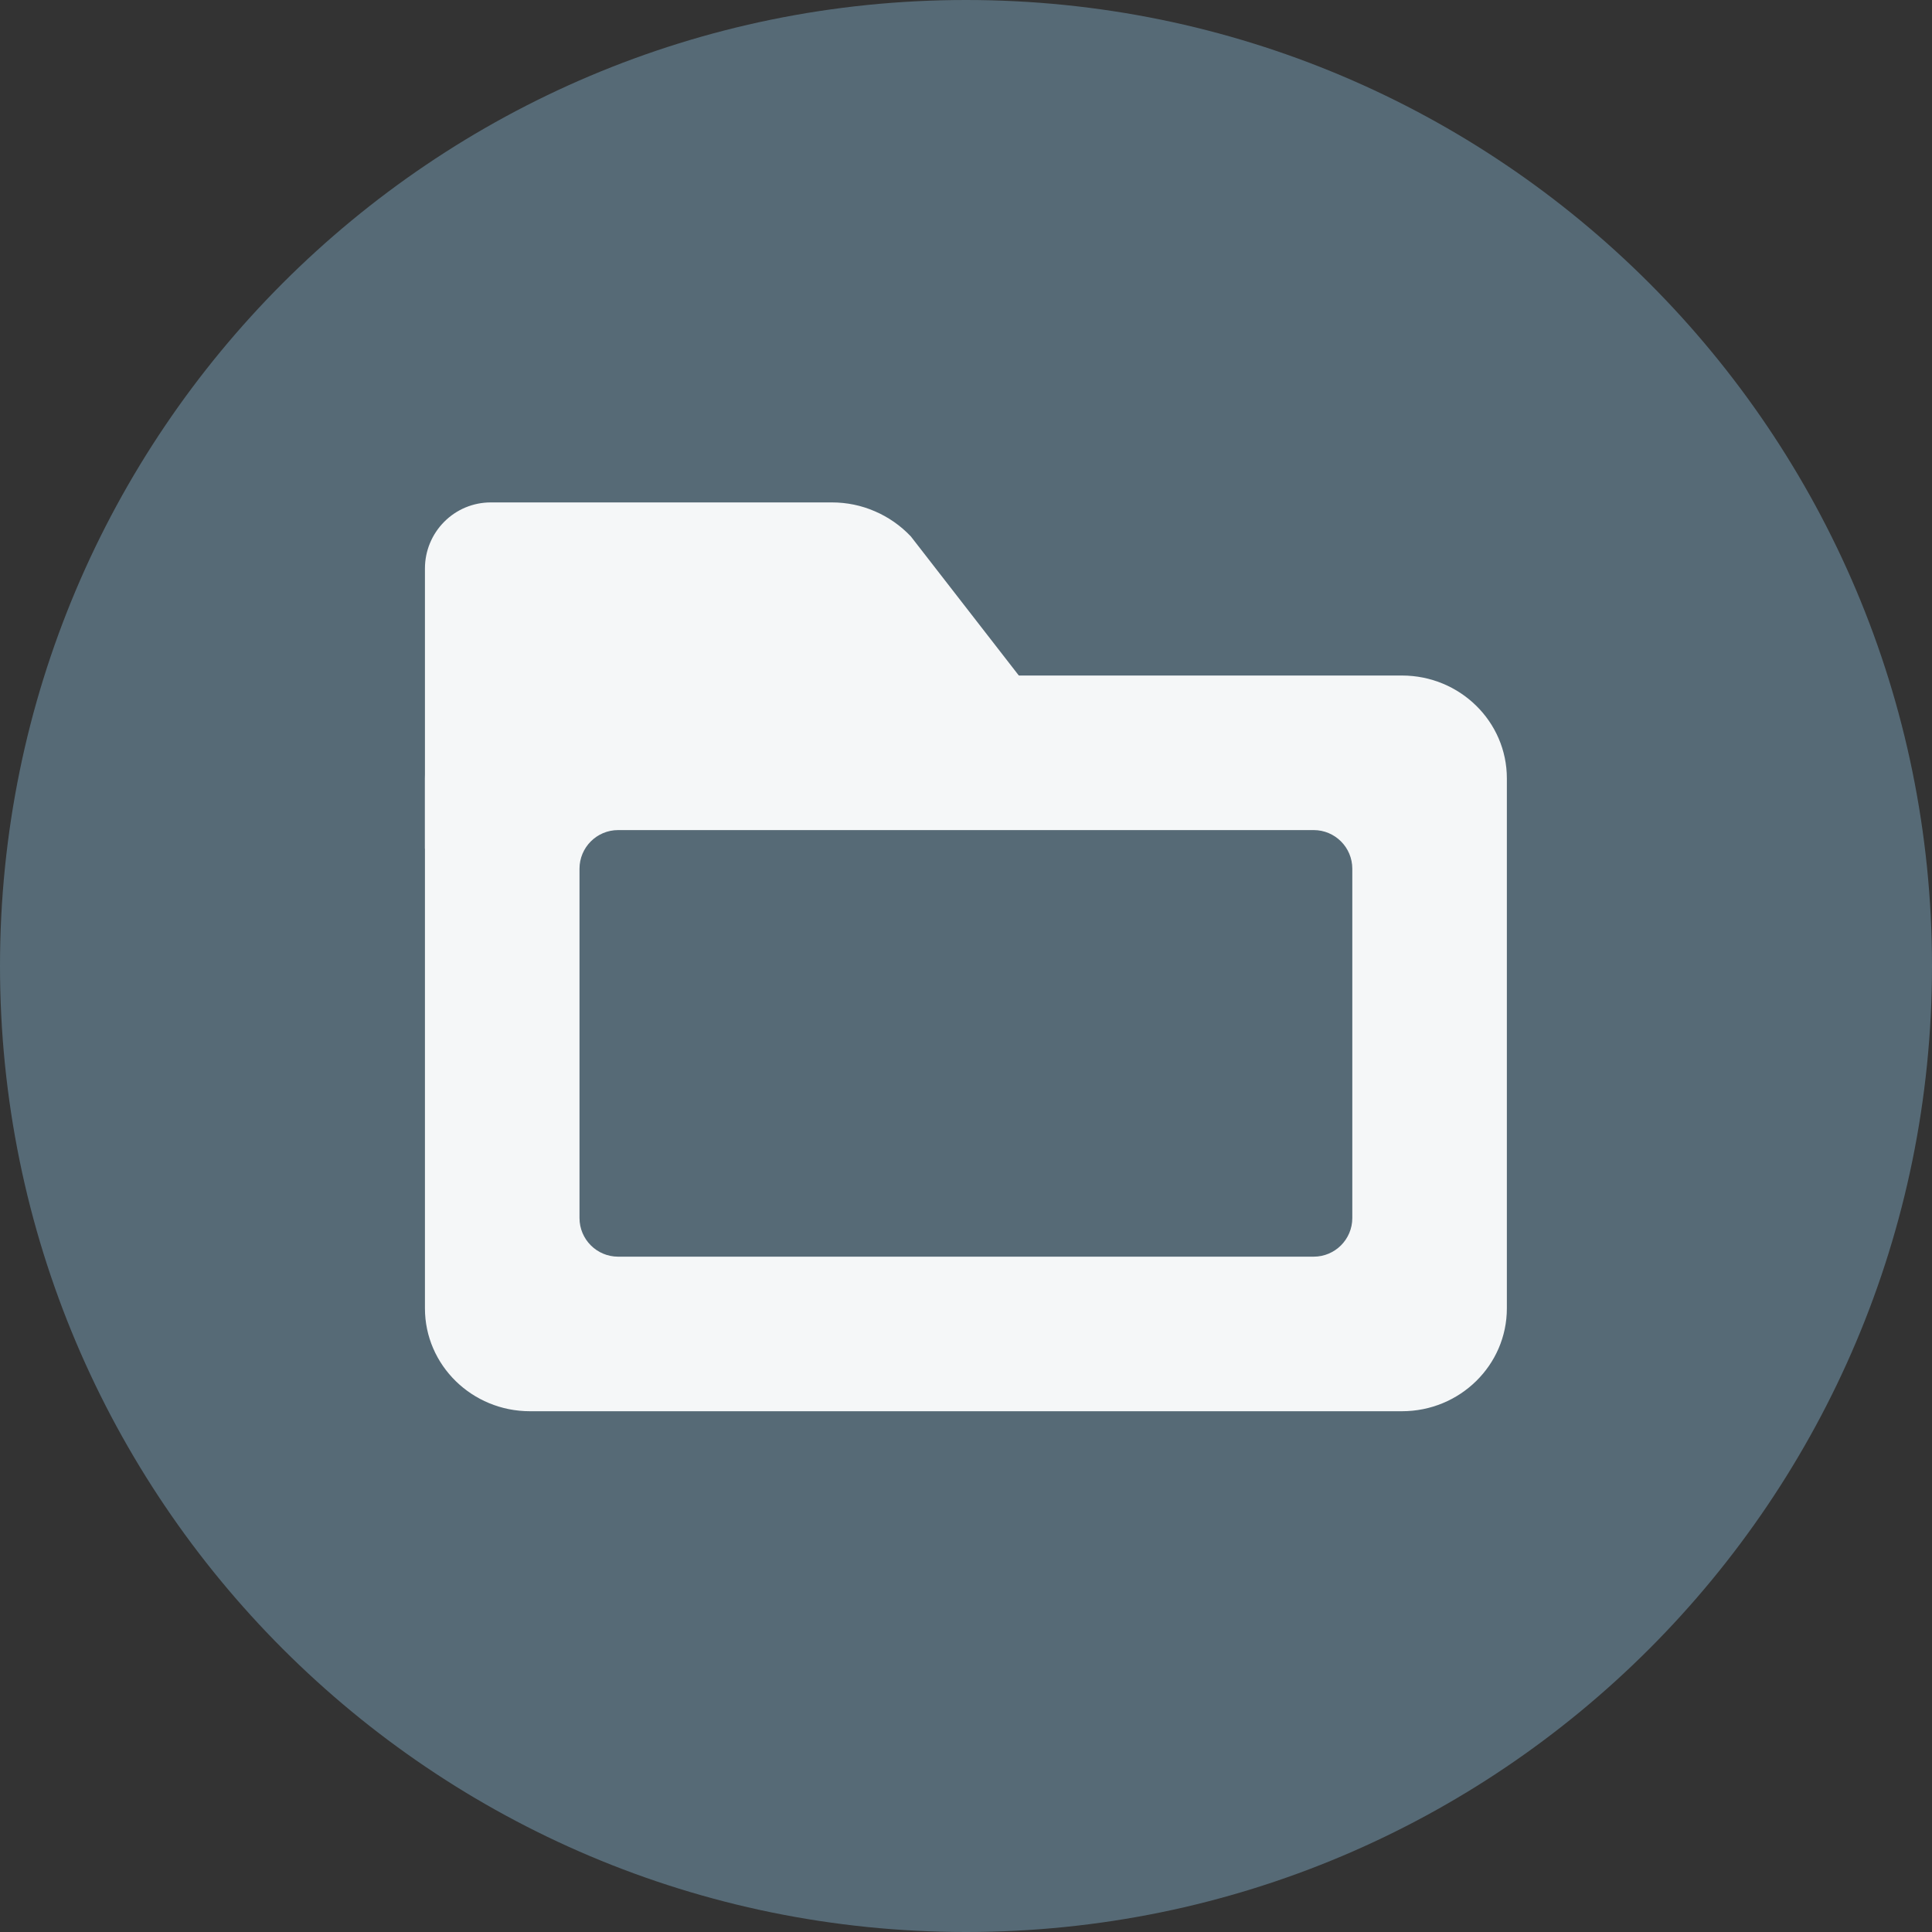
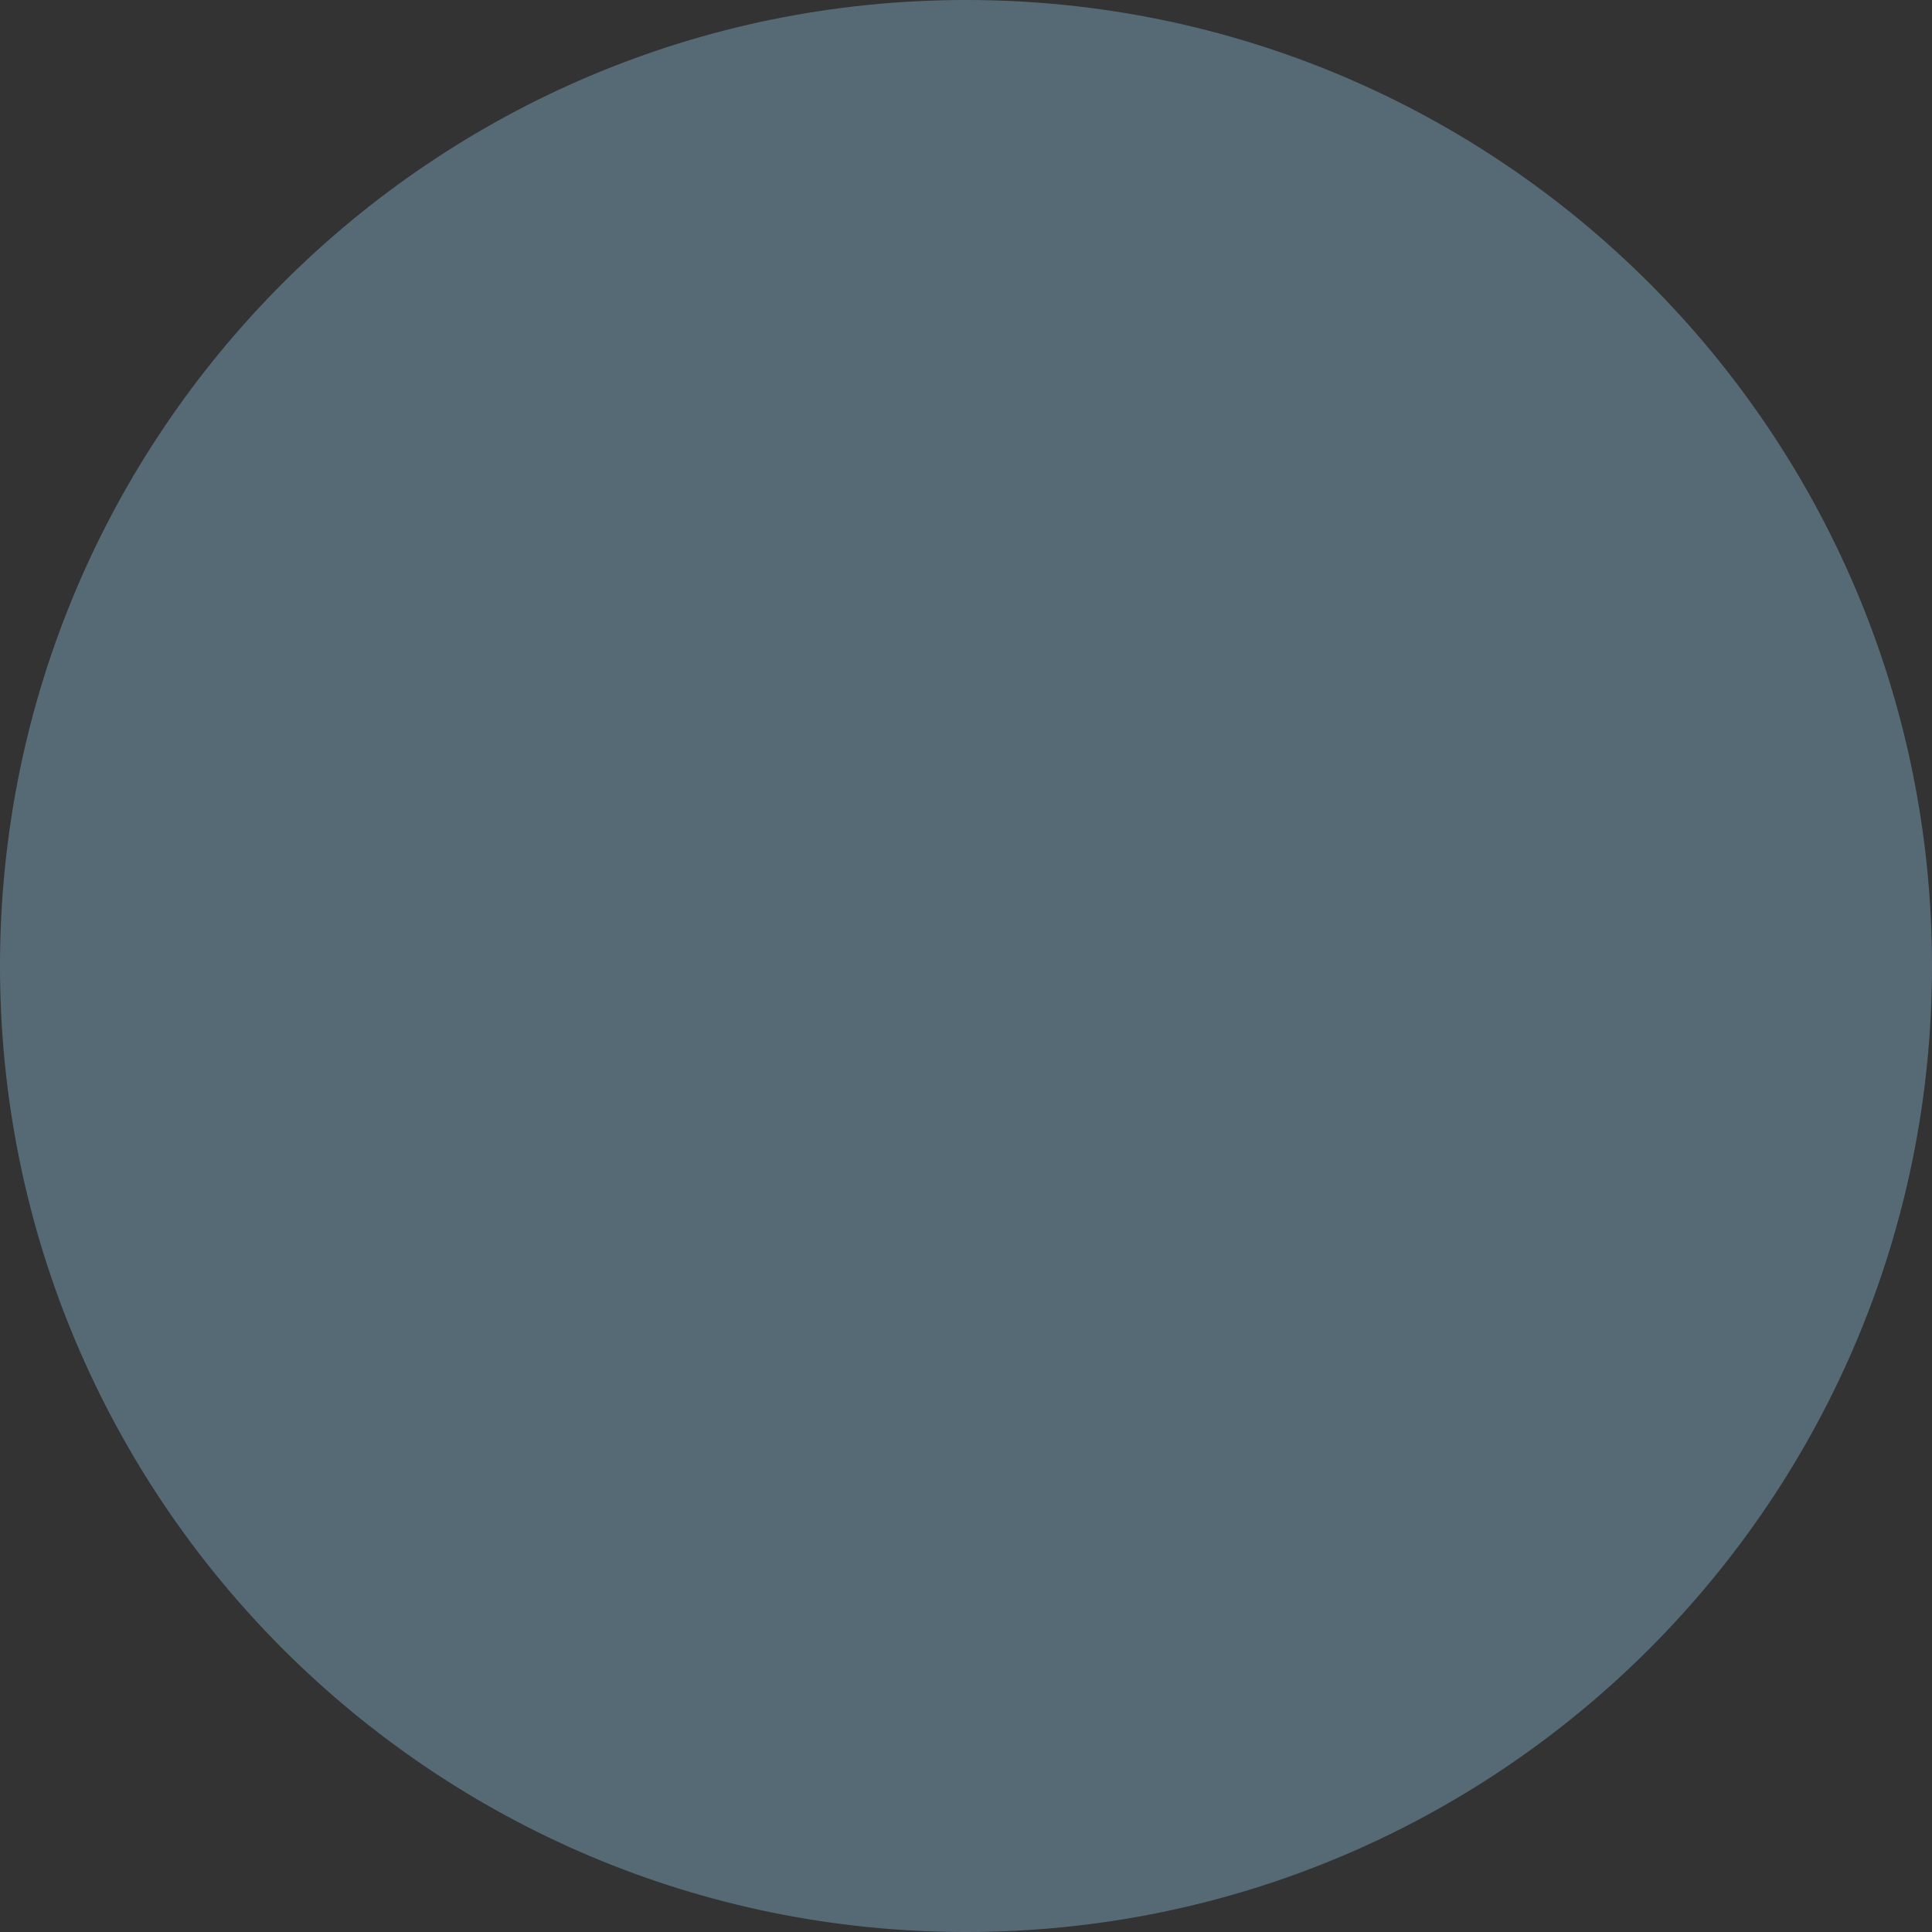
<svg xmlns="http://www.w3.org/2000/svg" width="20" height="20" viewBox="0 0 20 20" fill="none">
  <rect x="0" y="0" width="20" height="20" fill="#333333" stroke="none" />
  <path d="M10 20C15.523 20 20 15.523 20 10C20 4.477 15.523 0 10 0C4.477 0 0 4.477 0 10C0 15.523 4.477 20 10 20Z" fill="#566A76" />
-   <path d="M11.119 7.73L9.429 5.553C9.324 5.442 9.197 5.353 9.057 5.293C8.917 5.232 8.766 5.201 8.613 5.201H5.08C4.899 5.201 4.726 5.273 4.599 5.401C4.471 5.529 4.399 5.703 4.399 5.884V8.785H5.299L5.622 7.73H11.119Z" fill="#F5F7F8" />
-   <path fill-rule="evenodd" clip-rule="evenodd" d="M6.399 8.593C6.178 8.593 5.999 8.772 5.999 8.993V12.609C5.999 12.83 6.178 13.009 6.399 13.009H13.599C13.82 13.009 13.999 12.83 13.999 12.609V8.993C13.999 8.772 13.82 8.593 13.599 8.593H6.399ZM5.486 6.993C4.886 6.993 4.399 7.47 4.399 8.058V13.544C4.399 14.132 4.886 14.609 5.486 14.609H14.513C15.113 14.609 15.599 14.132 15.599 13.544V8.058C15.599 7.47 15.113 6.993 14.513 6.993H5.486Z" fill="#F5F7F8" />
</svg>